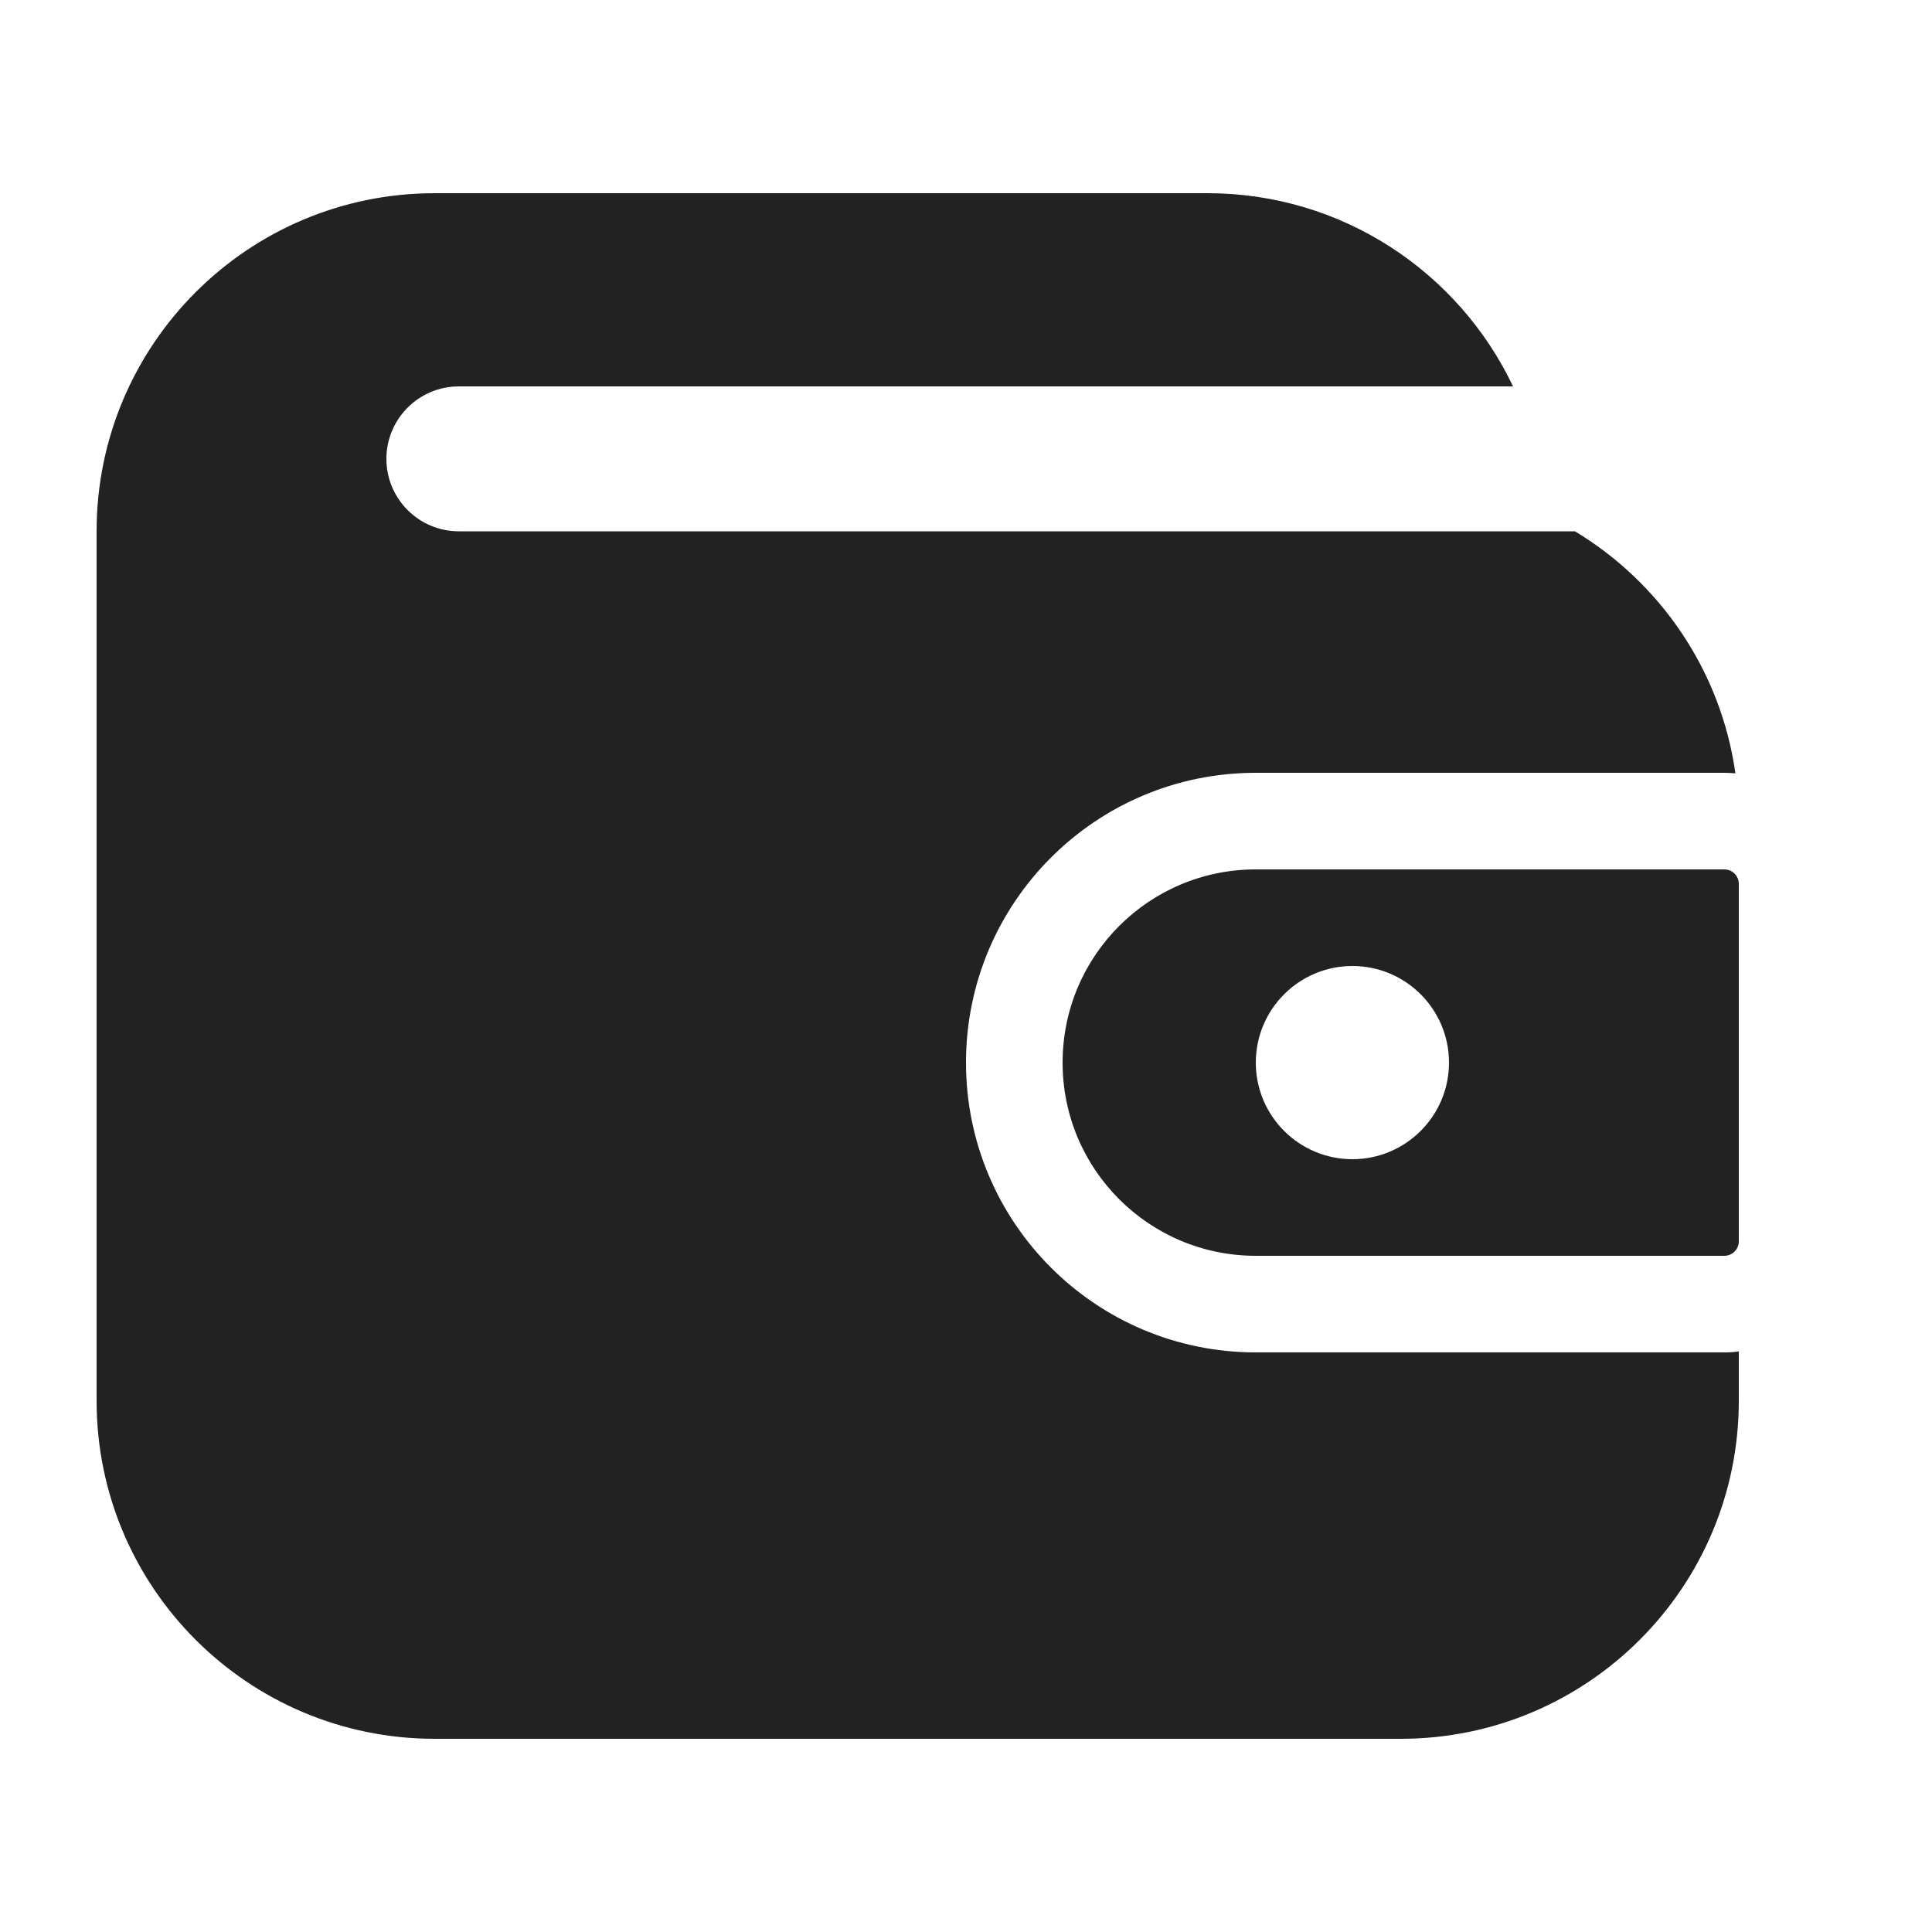
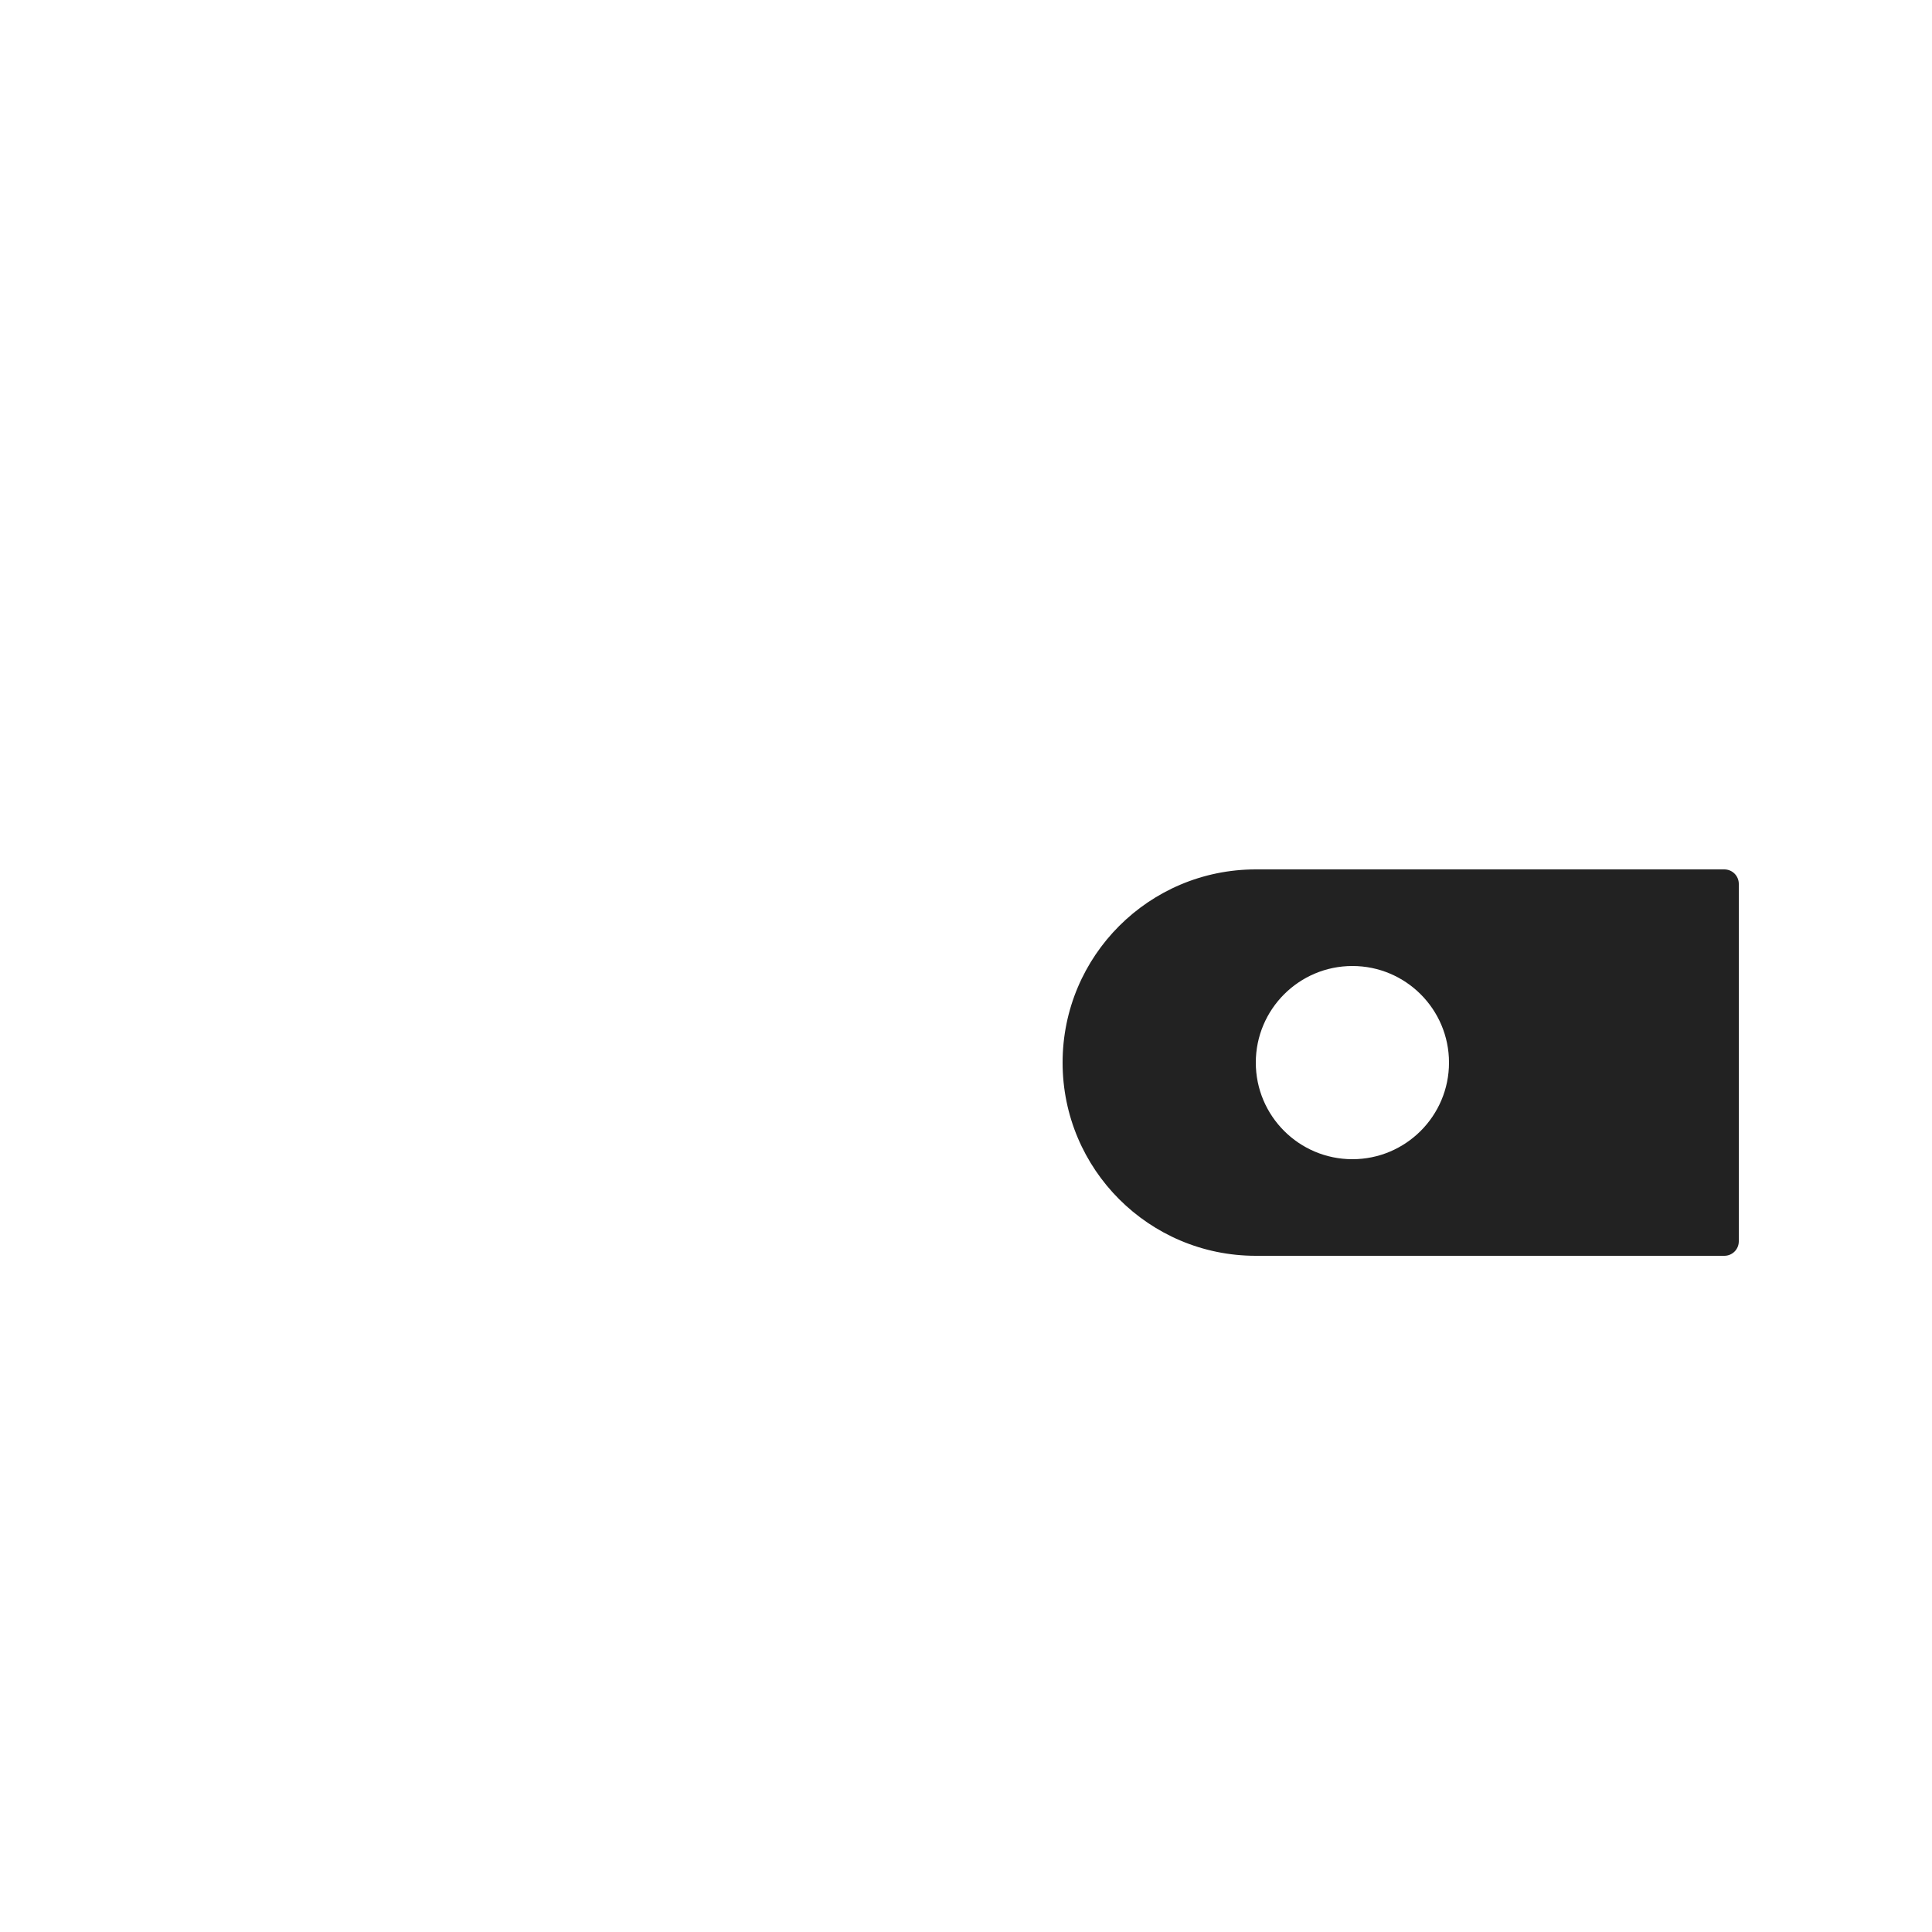
<svg xmlns="http://www.w3.org/2000/svg" width="20" height="20" viewBox="0 0 20 20" fill="none">
-   <path d="M1 5.5C1 3.567 2.567 2 4.5 2H12.5C13.896 2 15.101 2.818 15.663 4H4.75C4.336 4 4 4.336 4 4.75C4 5.164 4.336 5.5 4.75 5.5H16.304C17.186 6.032 17.815 6.942 17.965 8.006C17.927 8.002 17.889 8 17.85 8H13C11.343 8 10 9.343 10 11C10 12.657 11.343 14 13 14H17.85C17.901 14 17.951 13.997 18 13.99V14.5C18 16.433 16.433 18 14.5 18H4.5C2.567 18 1 16.433 1 14.5V5.5Z" fill="#222222" />
  <path fill-rule="evenodd" clip-rule="evenodd" d="M18 9.15C18 9.067 17.933 9 17.85 9H13C11.895 9 11 9.895 11 11C11 12.105 11.895 13 13 13H17.85C17.933 13 18 12.933 18 12.85V9.15ZM15 11C15 11.552 14.552 12 14 12C13.448 12 13 11.552 13 11C13 10.448 13.448 10 14 10C14.552 10 15 10.448 15 11Z" fill="#222222" />
</svg>